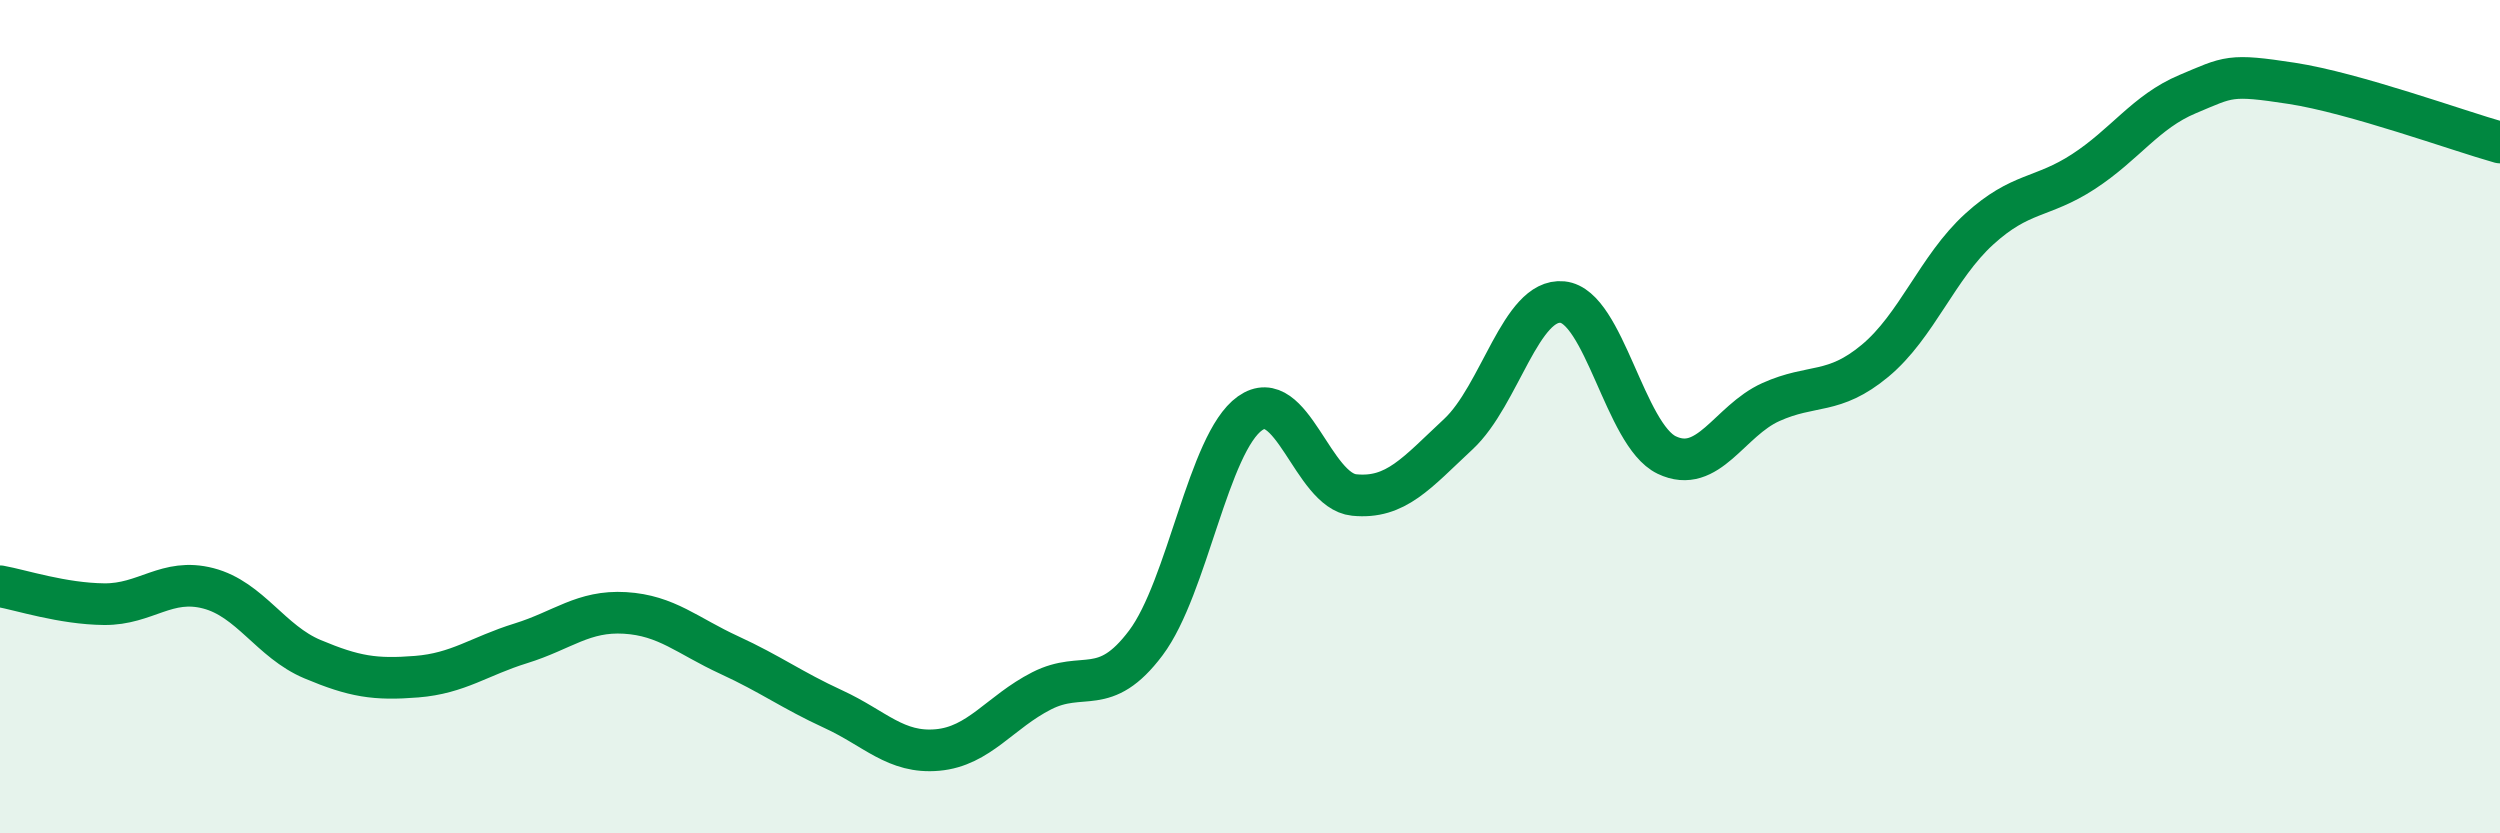
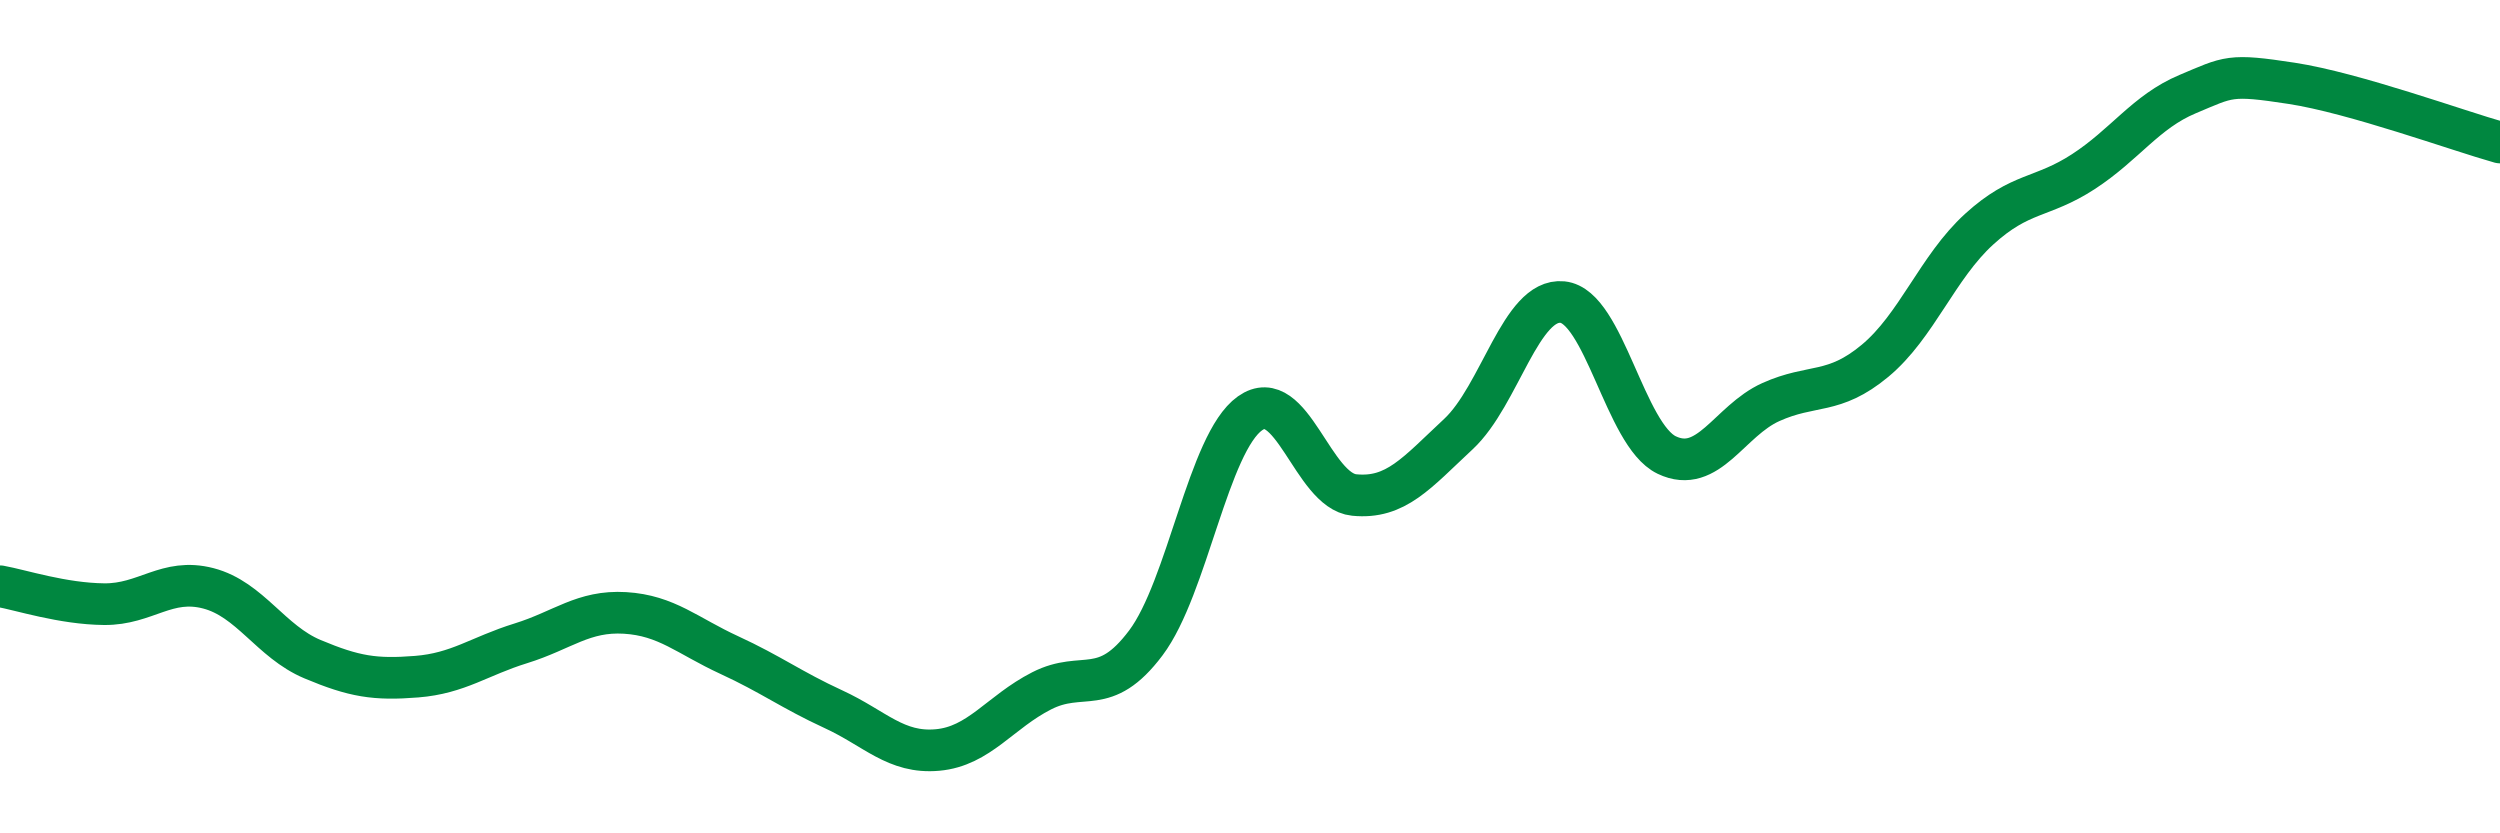
<svg xmlns="http://www.w3.org/2000/svg" width="60" height="20" viewBox="0 0 60 20">
-   <path d="M 0,14.07 C 0.5,14.16 1.5,14.49 2.5,14.5 C 3.5,14.51 4,13.86 5,14.12 C 6,14.38 6.5,15.4 7.5,15.82 C 8.5,16.24 9,16.32 10,16.24 C 11,16.16 11.5,15.75 12.5,15.44 C 13.5,15.13 14,14.65 15,14.71 C 16,14.77 16.5,15.26 17.5,15.72 C 18.5,16.18 19,16.56 20,17.02 C 21,17.48 21.5,18.09 22.5,18 C 23.5,17.91 24,17.09 25,16.58 C 26,16.07 26.5,16.76 27.5,15.43 C 28.5,14.1 29,10.63 30,9.92 C 31,9.21 31.5,11.78 32.5,11.88 C 33.5,11.98 34,11.35 35,10.42 C 36,9.49 36.5,7.15 37.5,7.25 C 38.5,7.35 39,10.44 40,10.92 C 41,11.4 41.5,10.1 42.5,9.65 C 43.5,9.2 44,9.49 45,8.66 C 46,7.83 46.5,6.41 47.5,5.5 C 48.5,4.59 49,4.77 50,4.12 C 51,3.47 51.5,2.68 52.5,2.26 C 53.5,1.84 53.5,1.77 55,2 C 56.5,2.23 59,3.14 60,3.42L60 20L0 20Z" fill="#008740" opacity="0.1" stroke-linecap="round" stroke-linejoin="round" />
  <path d="M 0,14.07 C 0.5,14.16 1.5,14.49 2.5,14.5 C 3.5,14.51 4,13.86 5,14.12 C 6,14.38 6.5,15.4 7.5,15.82 C 8.5,16.24 9,16.32 10,16.24 C 11,16.16 11.5,15.75 12.5,15.44 C 13.5,15.13 14,14.65 15,14.71 C 16,14.77 16.5,15.26 17.5,15.72 C 18.5,16.18 19,16.56 20,17.02 C 21,17.48 21.5,18.09 22.5,18 C 23.5,17.91 24,17.09 25,16.58 C 26,16.07 26.5,16.76 27.5,15.43 C 28.5,14.1 29,10.63 30,9.92 C 31,9.21 31.5,11.78 32.5,11.88 C 33.5,11.98 34,11.35 35,10.42 C 36,9.49 36.5,7.15 37.5,7.25 C 38.5,7.35 39,10.44 40,10.92 C 41,11.4 41.5,10.1 42.5,9.65 C 43.5,9.2 44,9.49 45,8.66 C 46,7.83 46.5,6.41 47.5,5.5 C 48.5,4.59 49,4.77 50,4.12 C 51,3.47 51.5,2.68 52.5,2.26 C 53.5,1.84 53.5,1.77 55,2 C 56.5,2.23 59,3.14 60,3.42" stroke="#008740" stroke-width="1" fill="none" stroke-linecap="round" stroke-linejoin="round" />
</svg>